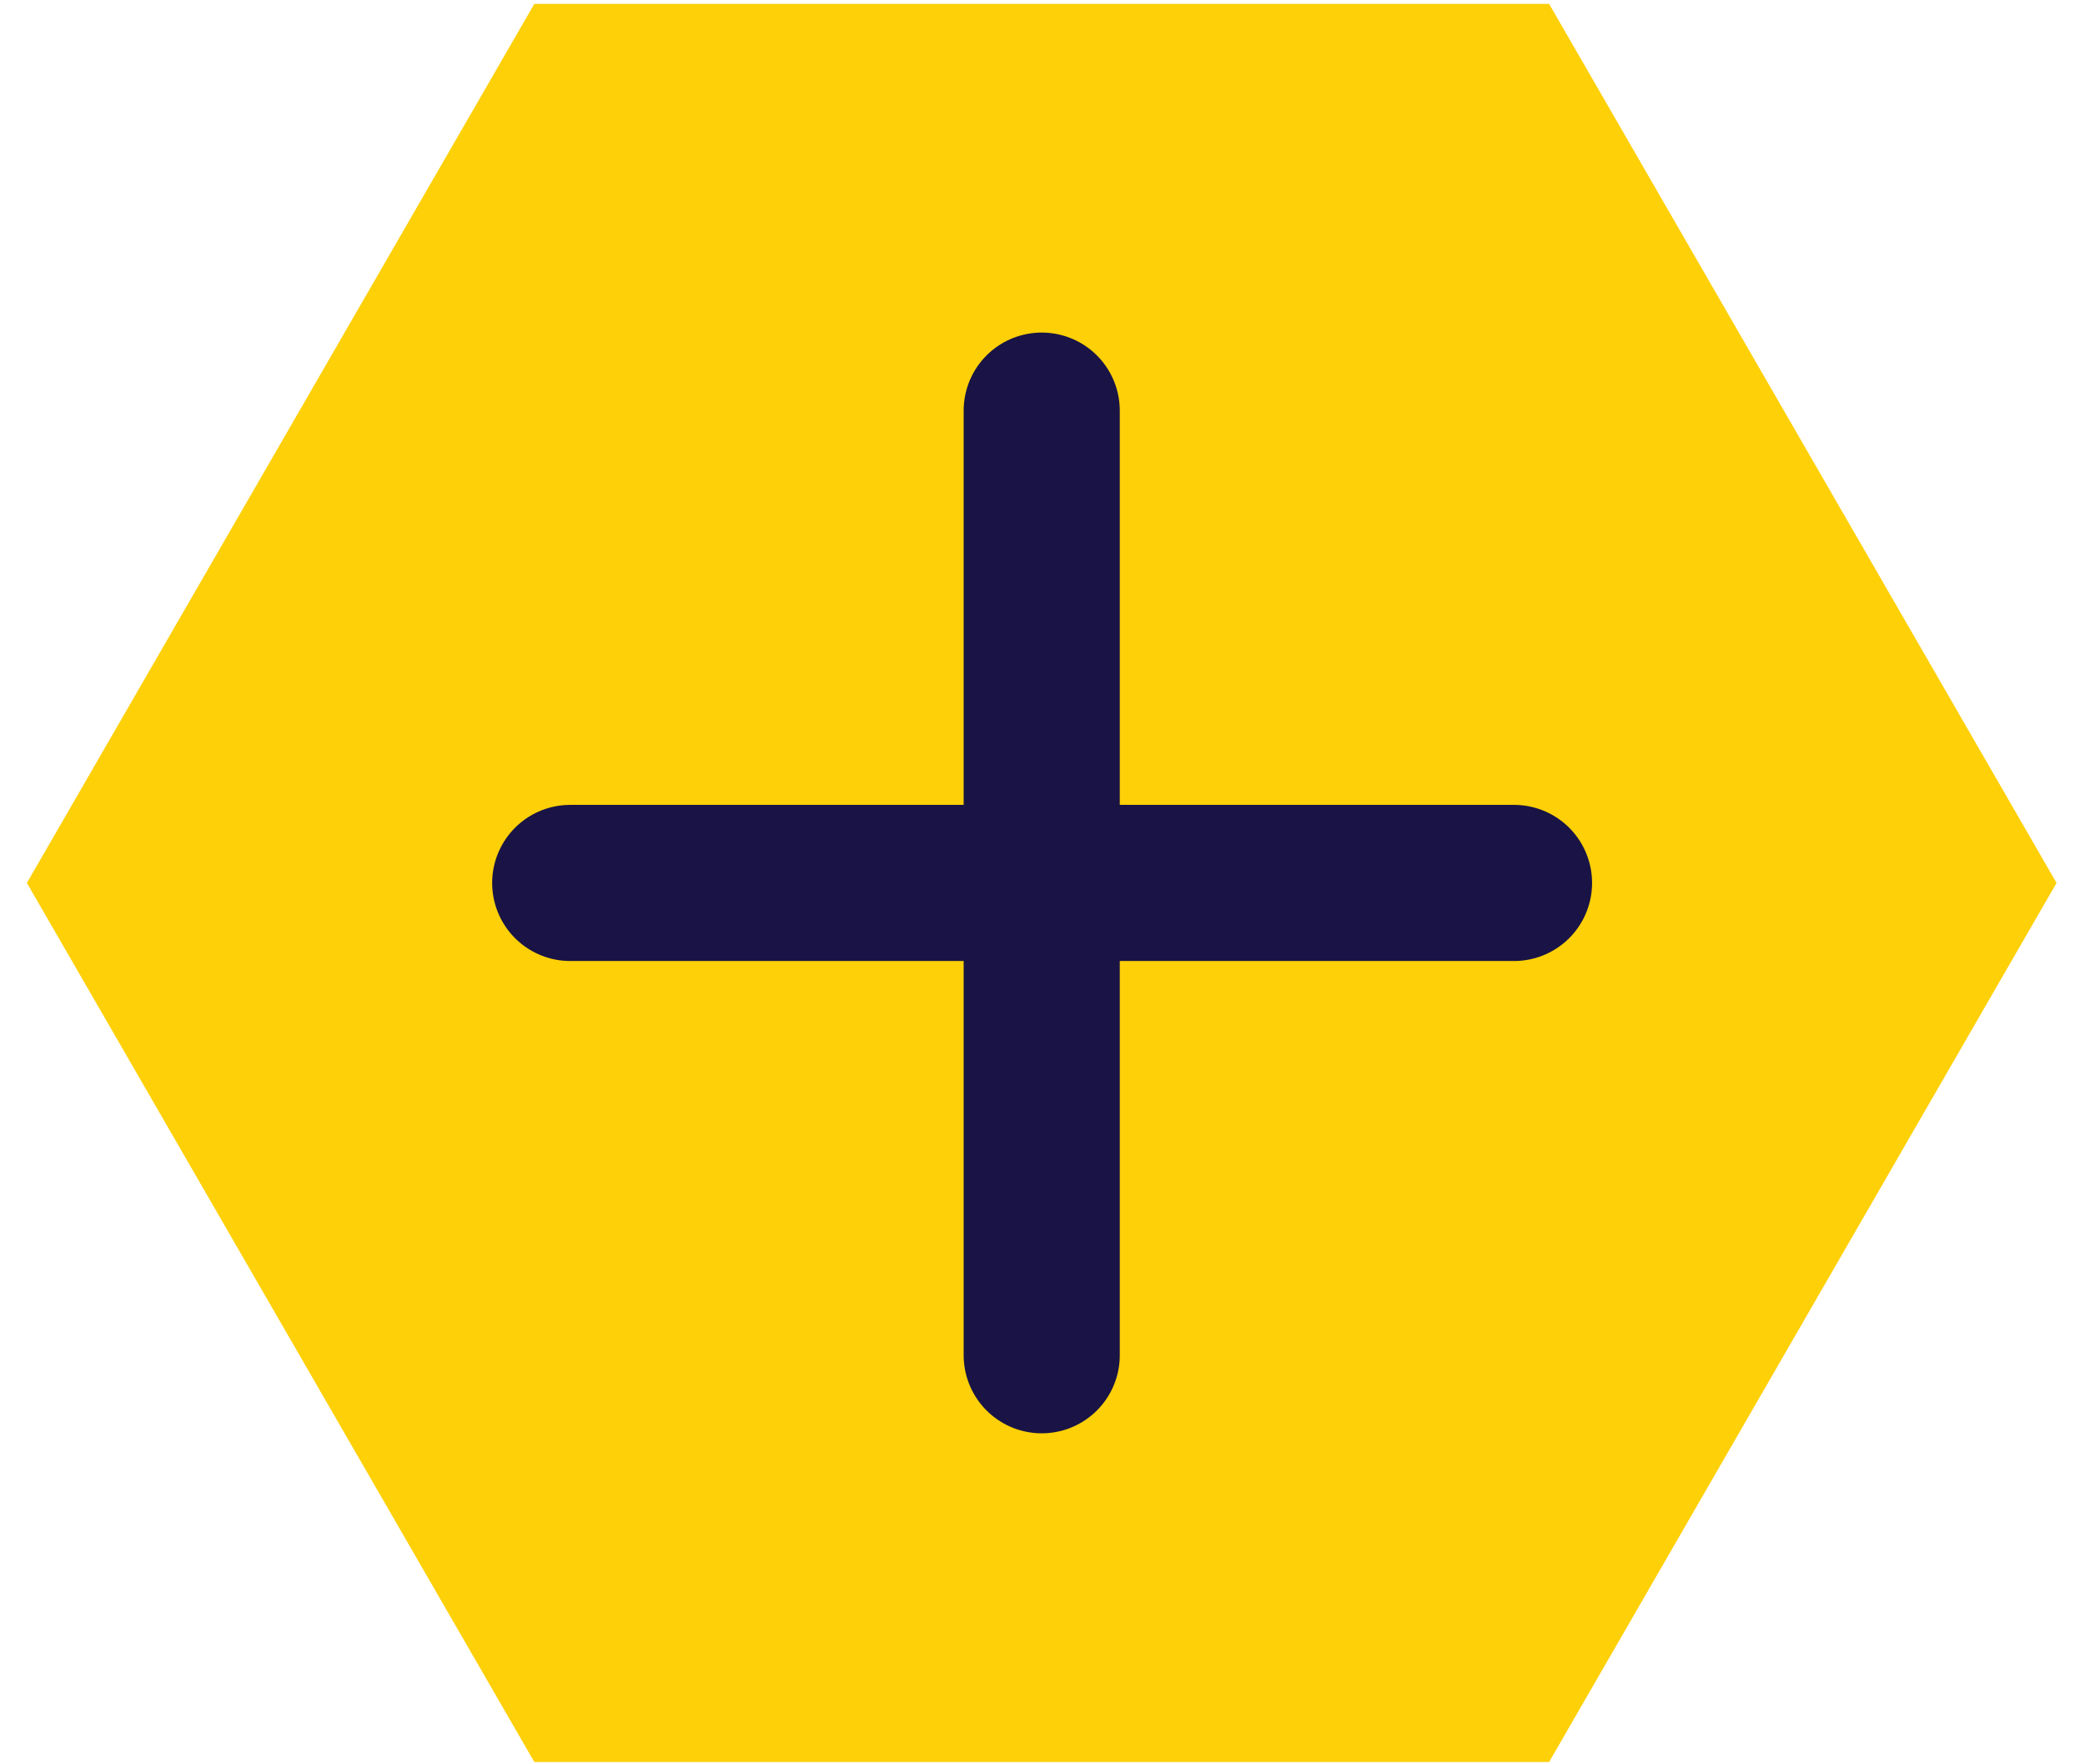
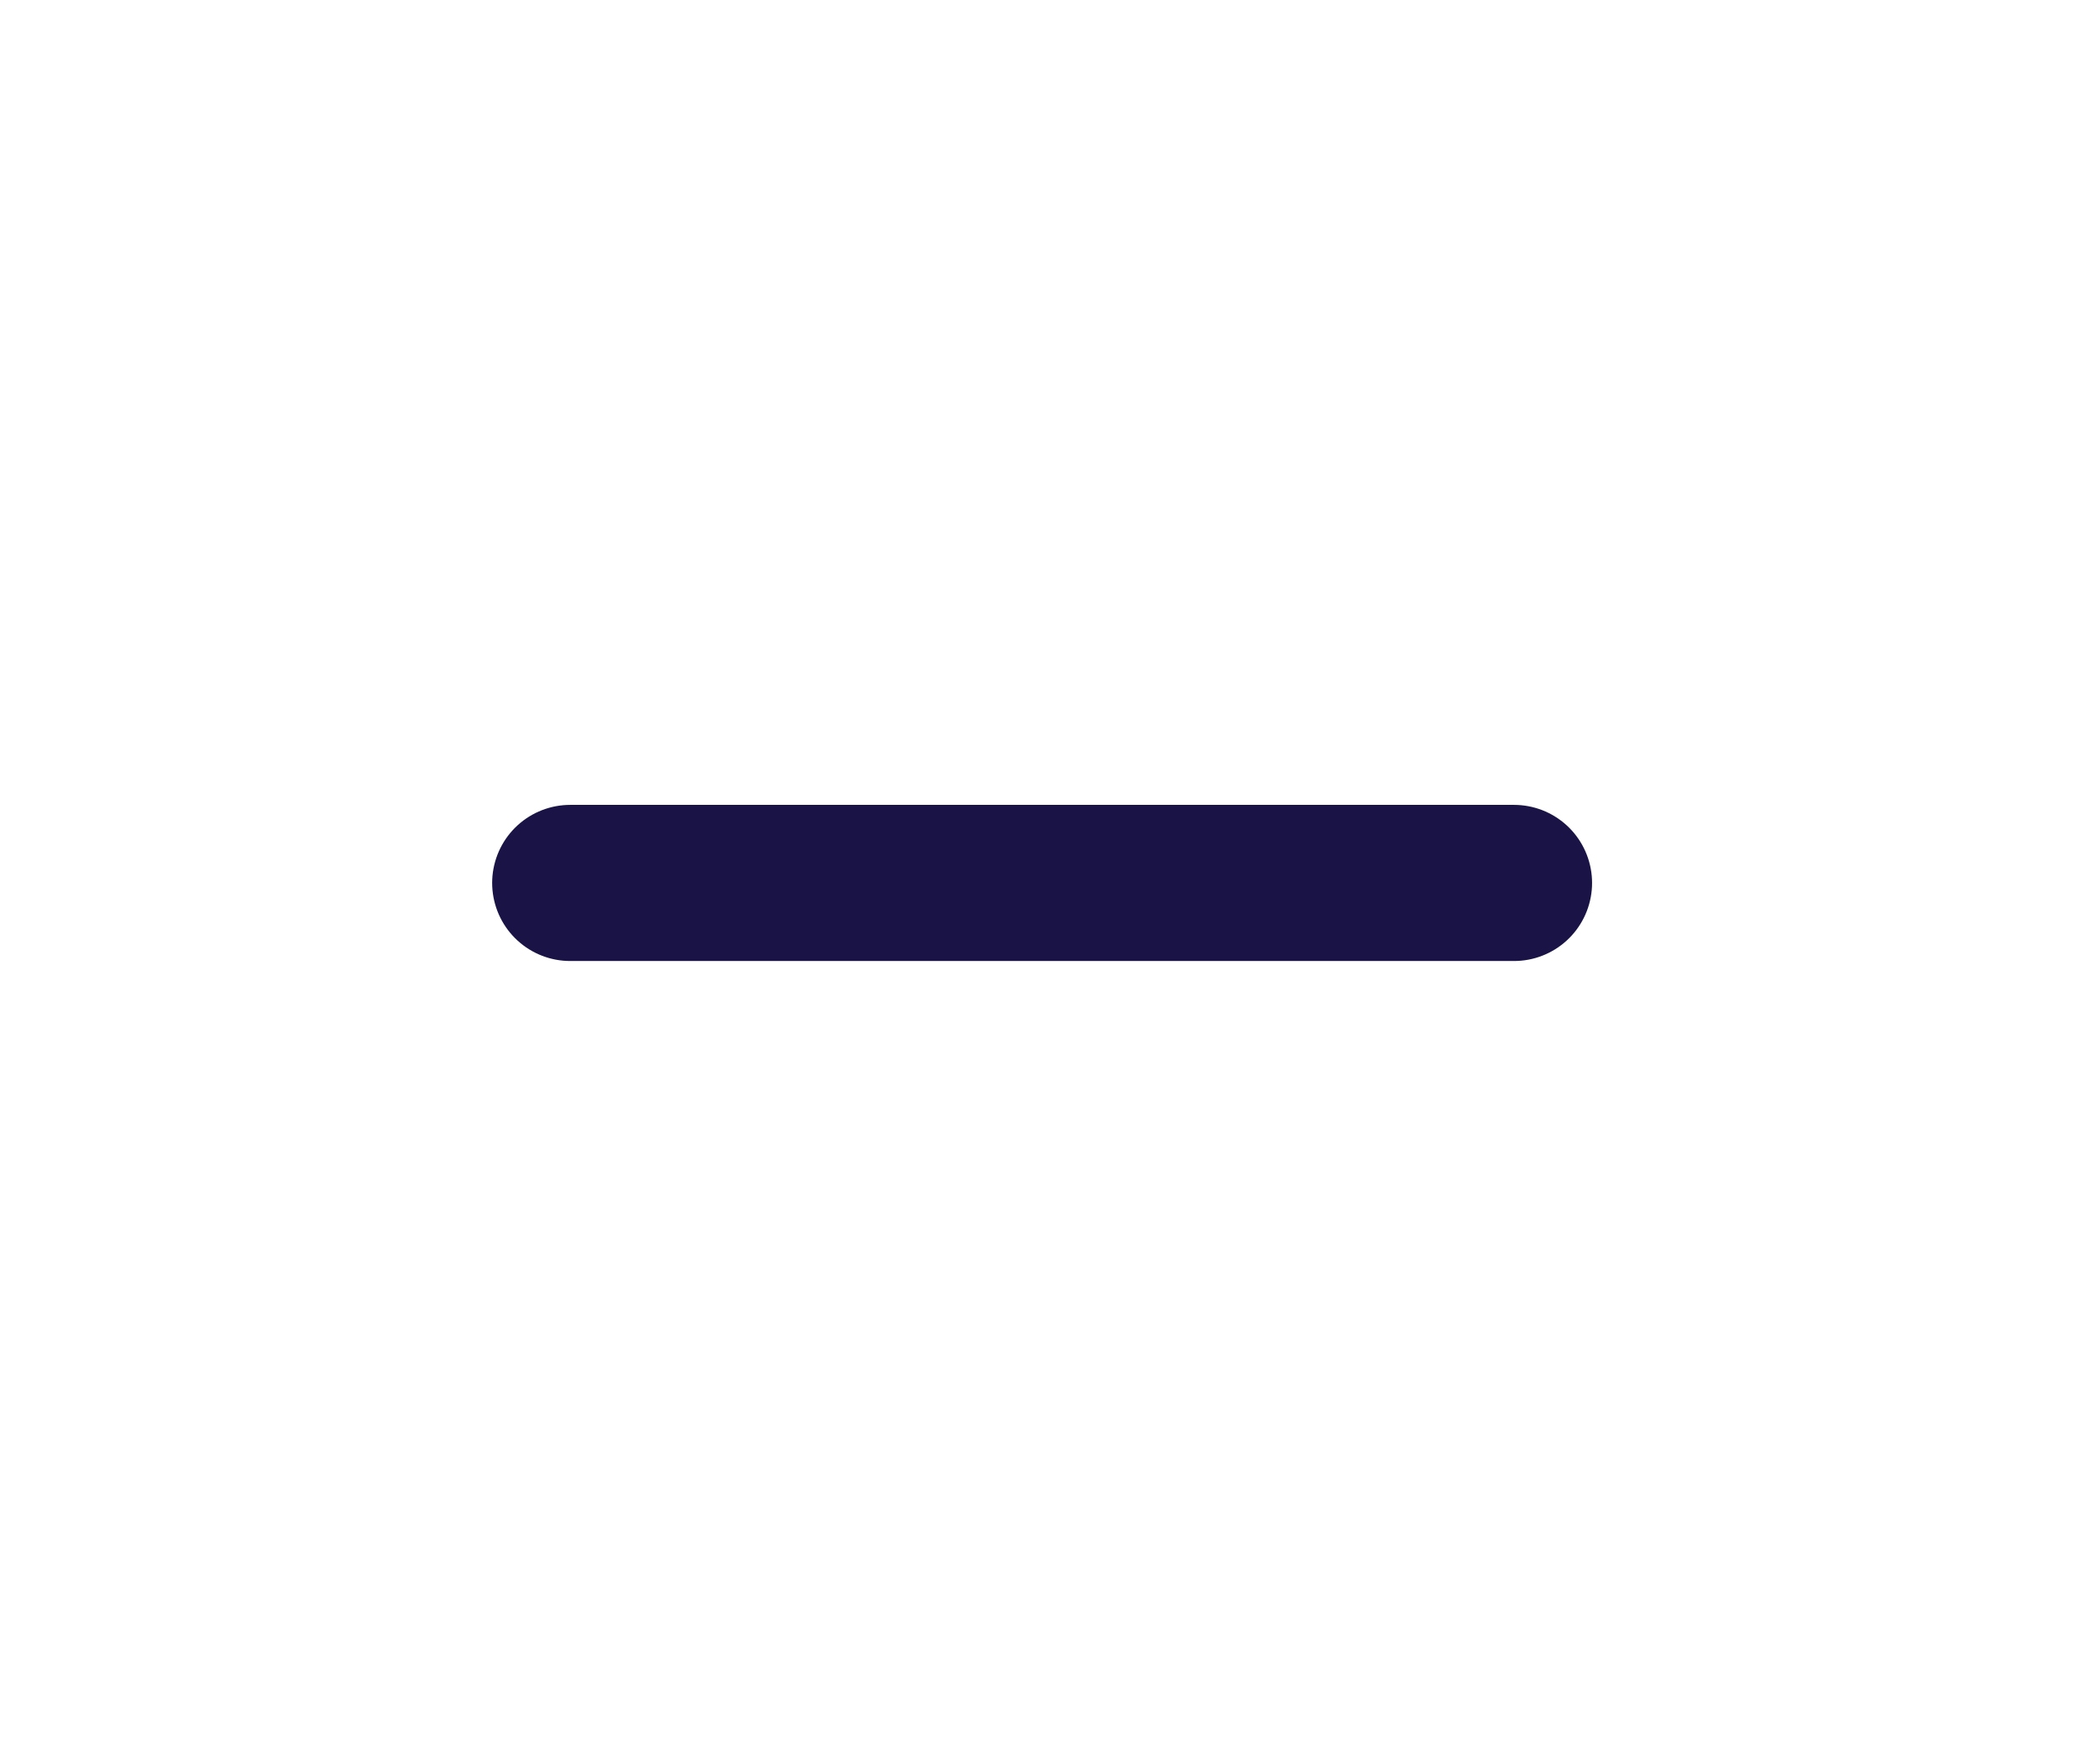
<svg xmlns="http://www.w3.org/2000/svg" version="1.1" id="Layer_1651472282e8ee" x="0px" y="0px" viewBox="0 0 26.06 22.6" style="enable-background:new 0 0 26.06 22.6;" xml:space="preserve" aria-hidden="true" width="26px" height="22px">
  <defs>
    <linearGradient class="cerosgradient" data-cerosgradient="true" id="CerosGradient_id45b730f0e" gradientUnits="userSpaceOnUse" x1="50%" y1="100%" x2="50%" y2="0%">
      <stop offset="0%" stop-color="#d1d1d1" />
      <stop offset="100%" stop-color="#d1d1d1" />
    </linearGradient>
    <linearGradient />
  </defs>
  <style type="text/css">
	.st0-651472282e8ee{fill:#FED007;}
	.st1-651472282e8ee{fill:none;stroke:#191445;stroke-width:2;stroke-linecap:round;stroke-miterlimit:10;}
</style>
  <g>
-     <polygon class="st0-651472282e8ee" points="19.52,0.05 6.52,0.05 0.02,11.31 6.52,22.57 19.52,22.57 26.02,11.31  " />
-     <line class="st1-651472282e8ee" x1="13.02" y1="5.26" x2="13.02" y2="17.36" />
    <line class="st1-651472282e8ee" x1="19.07" y1="11.31" x2="6.98" y2="11.31" />
  </g>
</svg>